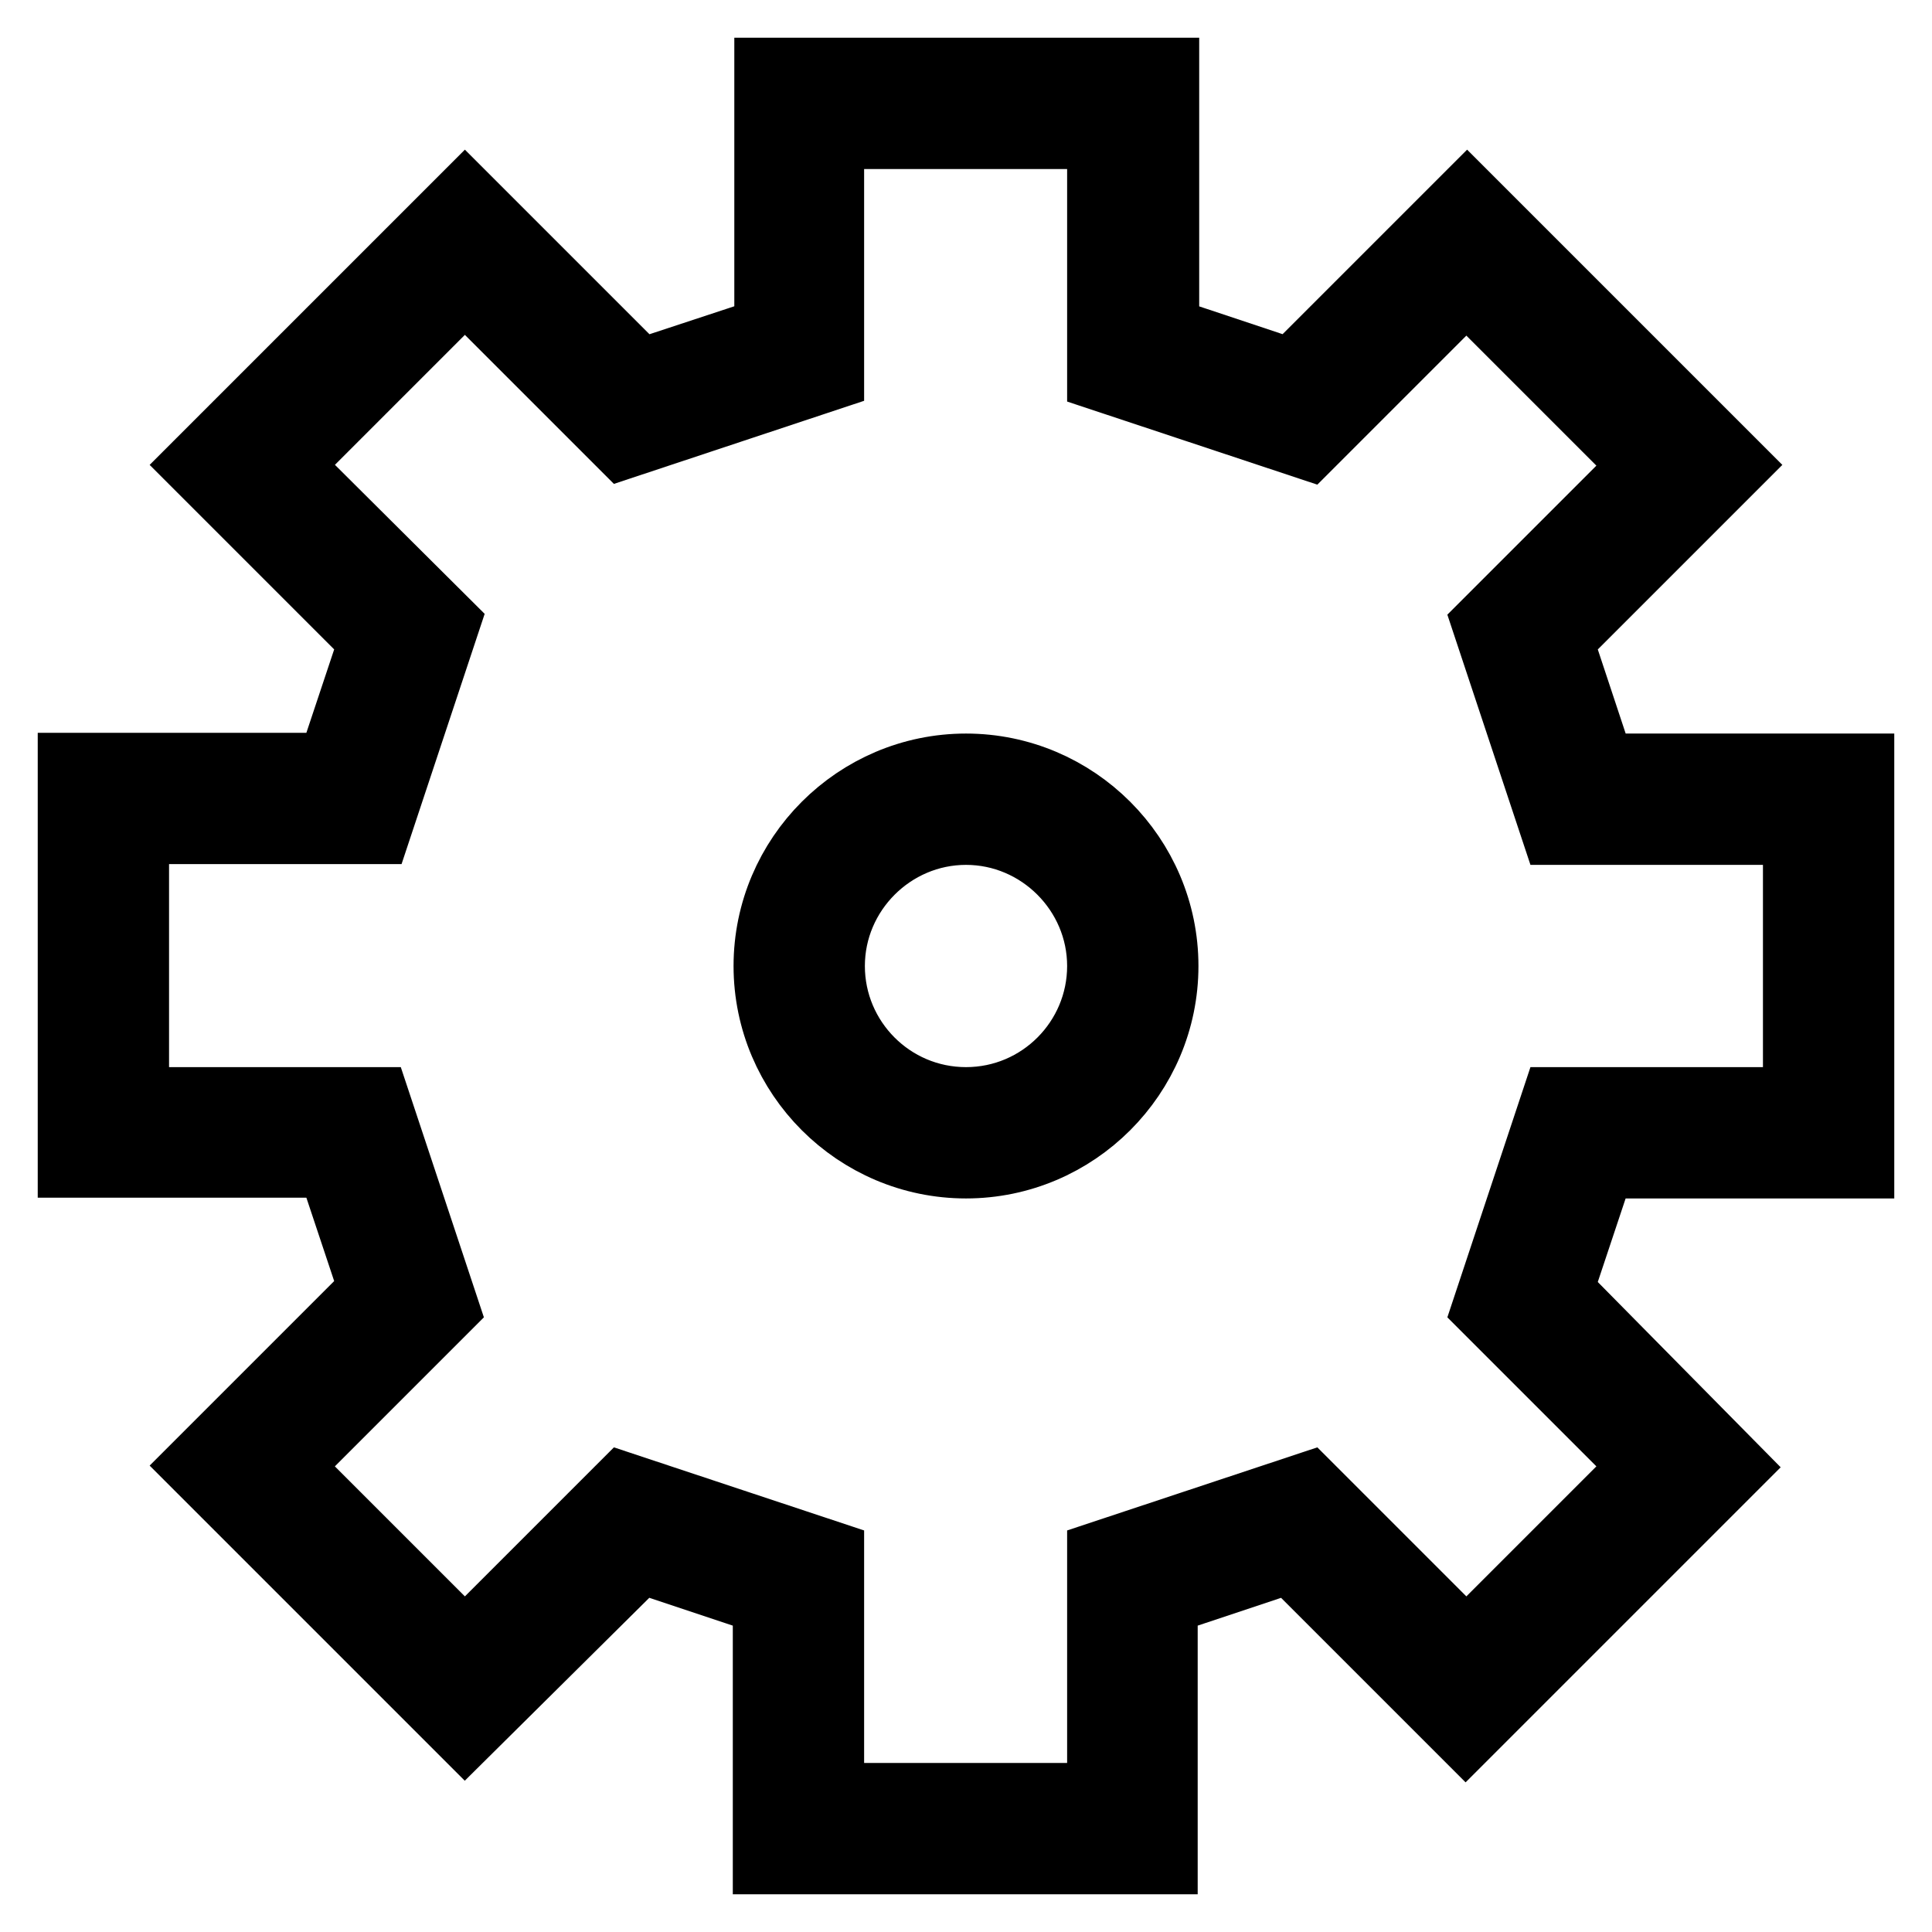
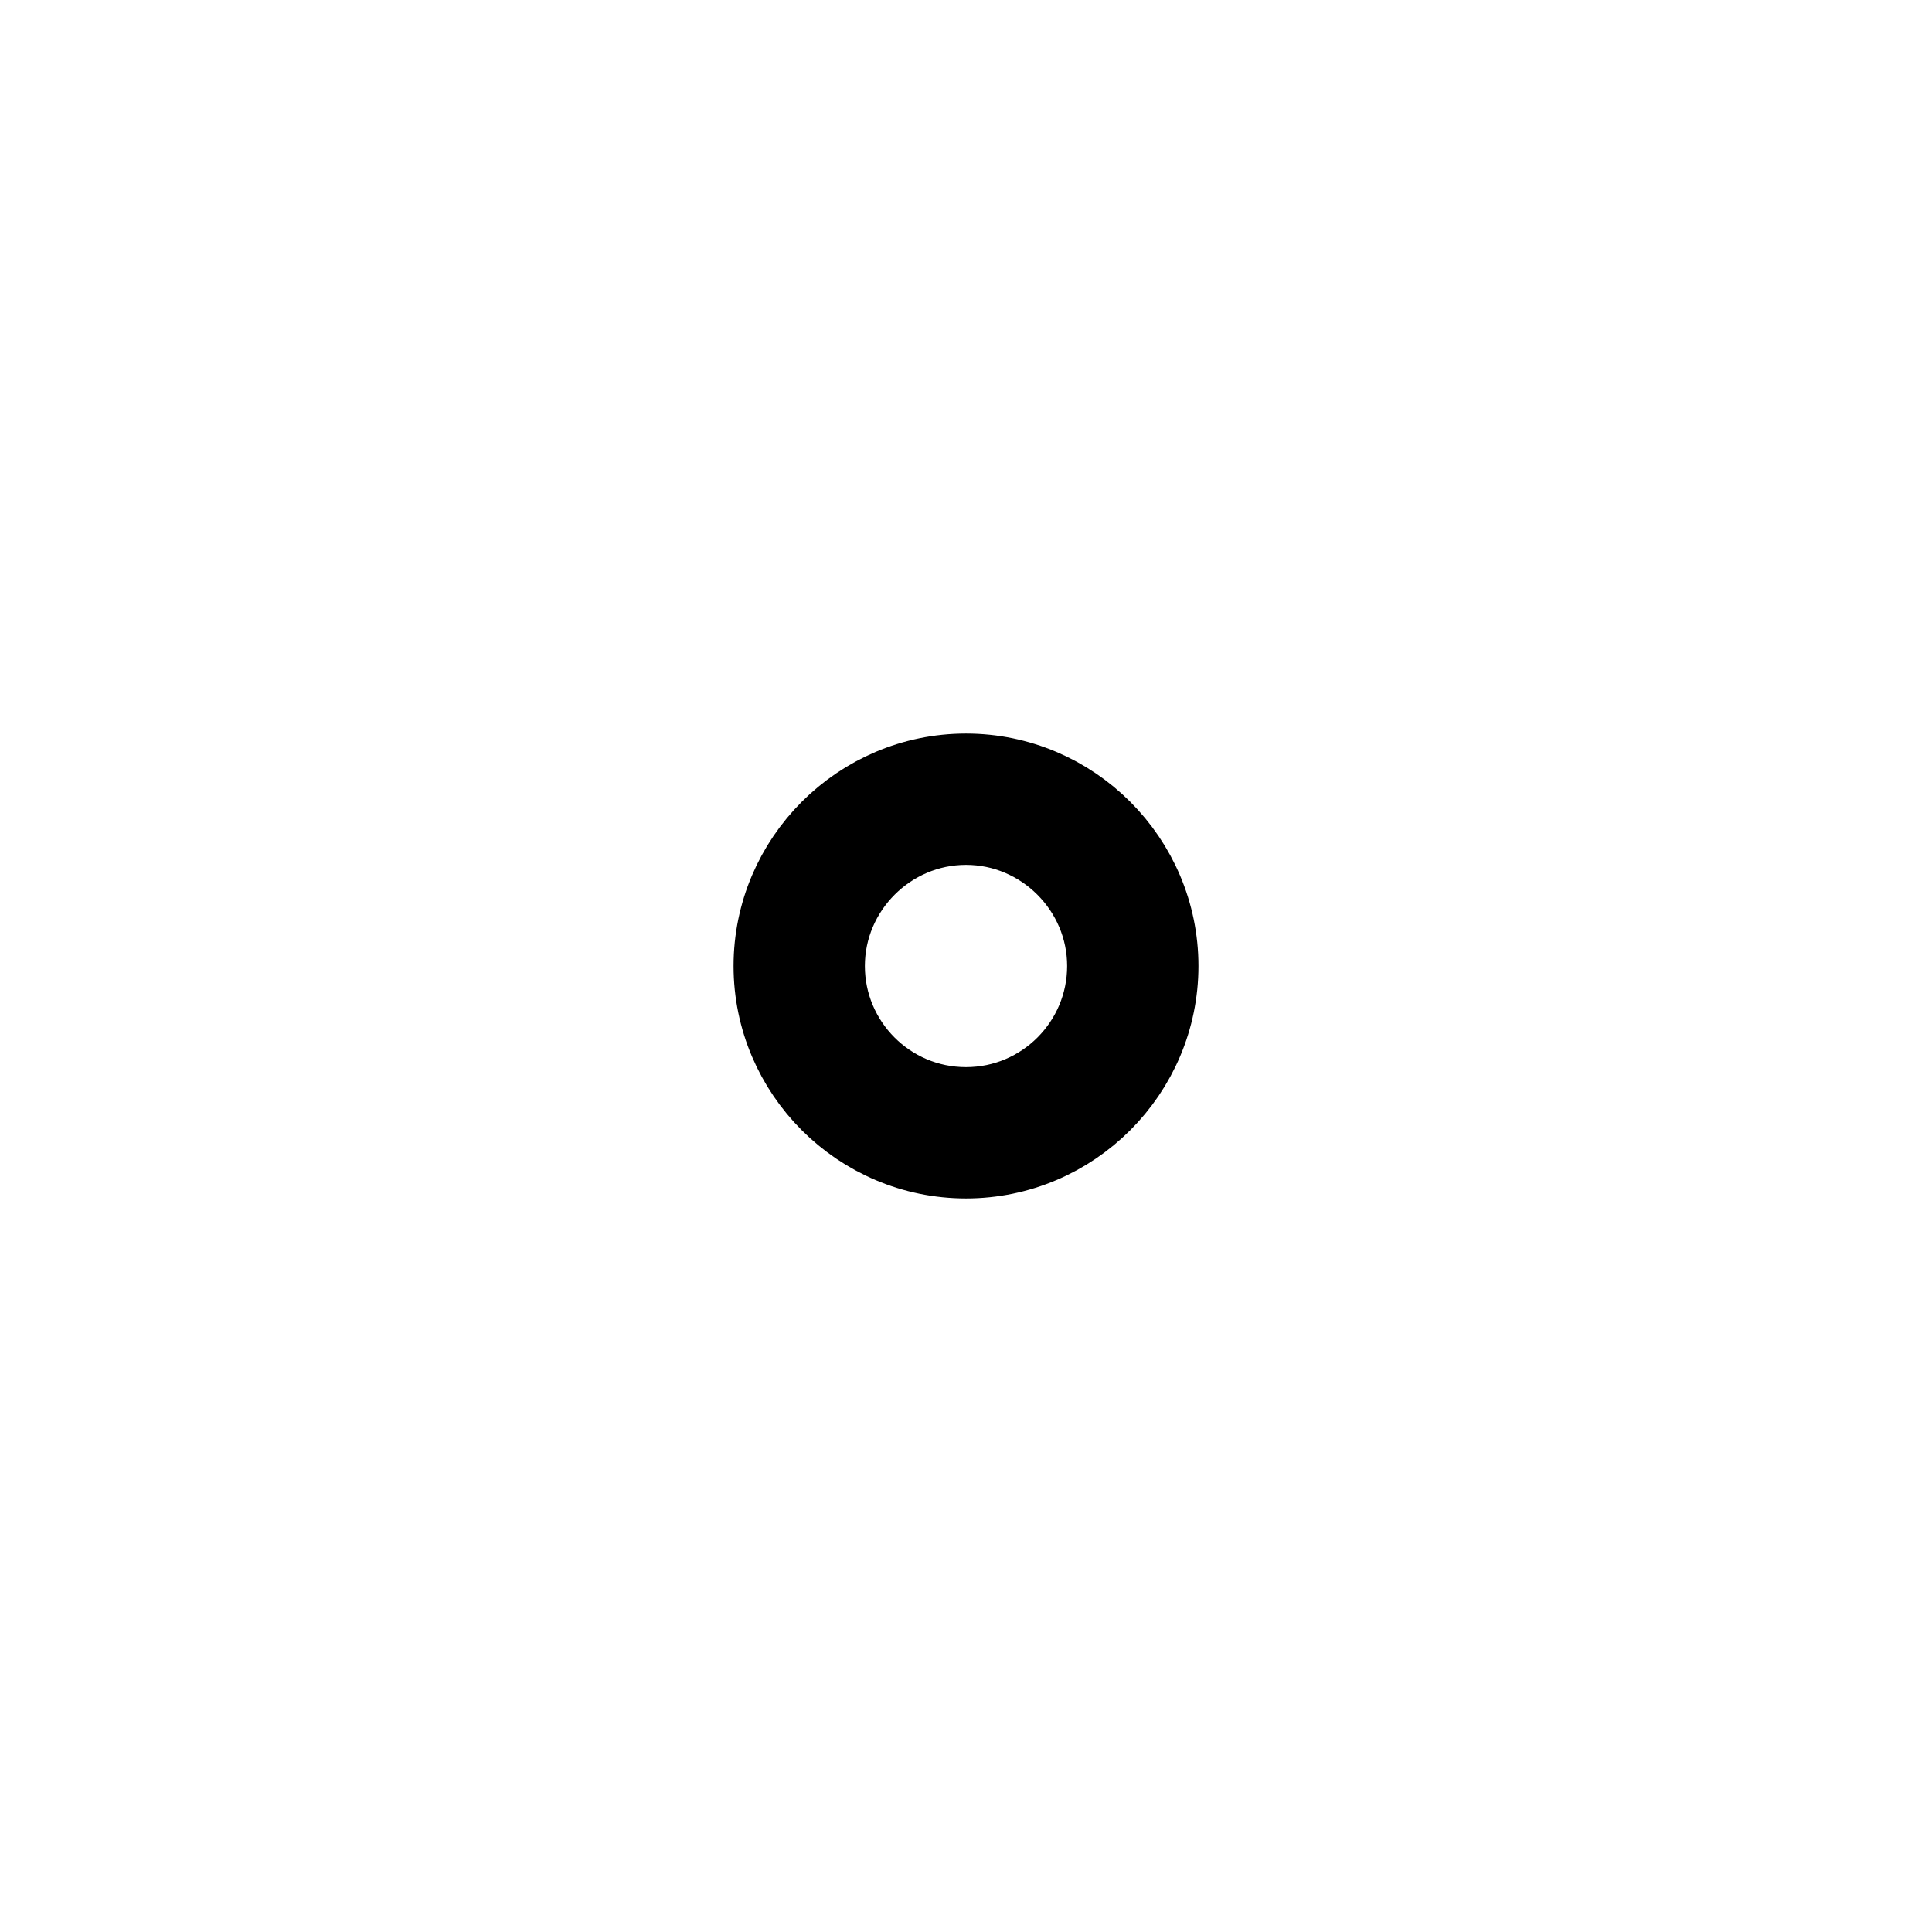
<svg xmlns="http://www.w3.org/2000/svg" version="1.1" x="0px" y="0px" viewBox="0 0 256 256" enable-background="new 0 0 256 256" xml:space="preserve">
  <g>
    <g>
-       <path stroke-width="10" fill-opacity="0" stroke="#000000" d="M206,84.7l23.1-23.1l-34.7-34.7L171.3,50l-17.4-5.8V10h-51.6v34.2L84.7,50L61.6,26.9L26.9,61.6L50,84.7  l-5.8,17.4H10v51.6h34.2l5.8,17.4l-23.1,23.1l34.7,34.7L84.7,206l17.4,5.8V246h51.6v-34.2l17.4-5.8l23.1,23.1l34.7-34.7L206,171.2  l5.8-17.4H246v-51.6h-34.2L206,84.7z M238.6,146.4h-32.2l-8.9,26.8l21.1,21.1l-24.3,24.3l-21.1-21.1l-26.8,8.9v32.2h-36.9v-32.2  l-26.8-8.9l-21.1,21.1l-24.3-24.3l21.1-21.1l-8.9-26.8H17.4v-36.9h32.2l8.9-26.8L37.3,61.6l24.3-24.3l21.1,21.1l26.8-8.9V17.4  h36.9v32.2l26.8,8.9l21.1-21.1l24.3,24.3l-21.1,21.1l8.9,26.8h32.2V146.4z" />
      <path stroke-width="10" fill-opacity="0" stroke="#000000" d="M128,102.2c-14.2,0-25.8,11.6-25.8,25.8c0,14.2,11.6,25.8,25.8,25.8c14.2,0,25.8-11.6,25.8-25.8  C153.8,113.8,142.2,102.2,128,102.2z M128,146.4c-10.2,0-18.4-8.3-18.4-18.4s8.3-18.4,18.4-18.4s18.4,8.3,18.4,18.4  S138.2,146.4,128,146.4z" />
    </g>
  </g>
</svg>